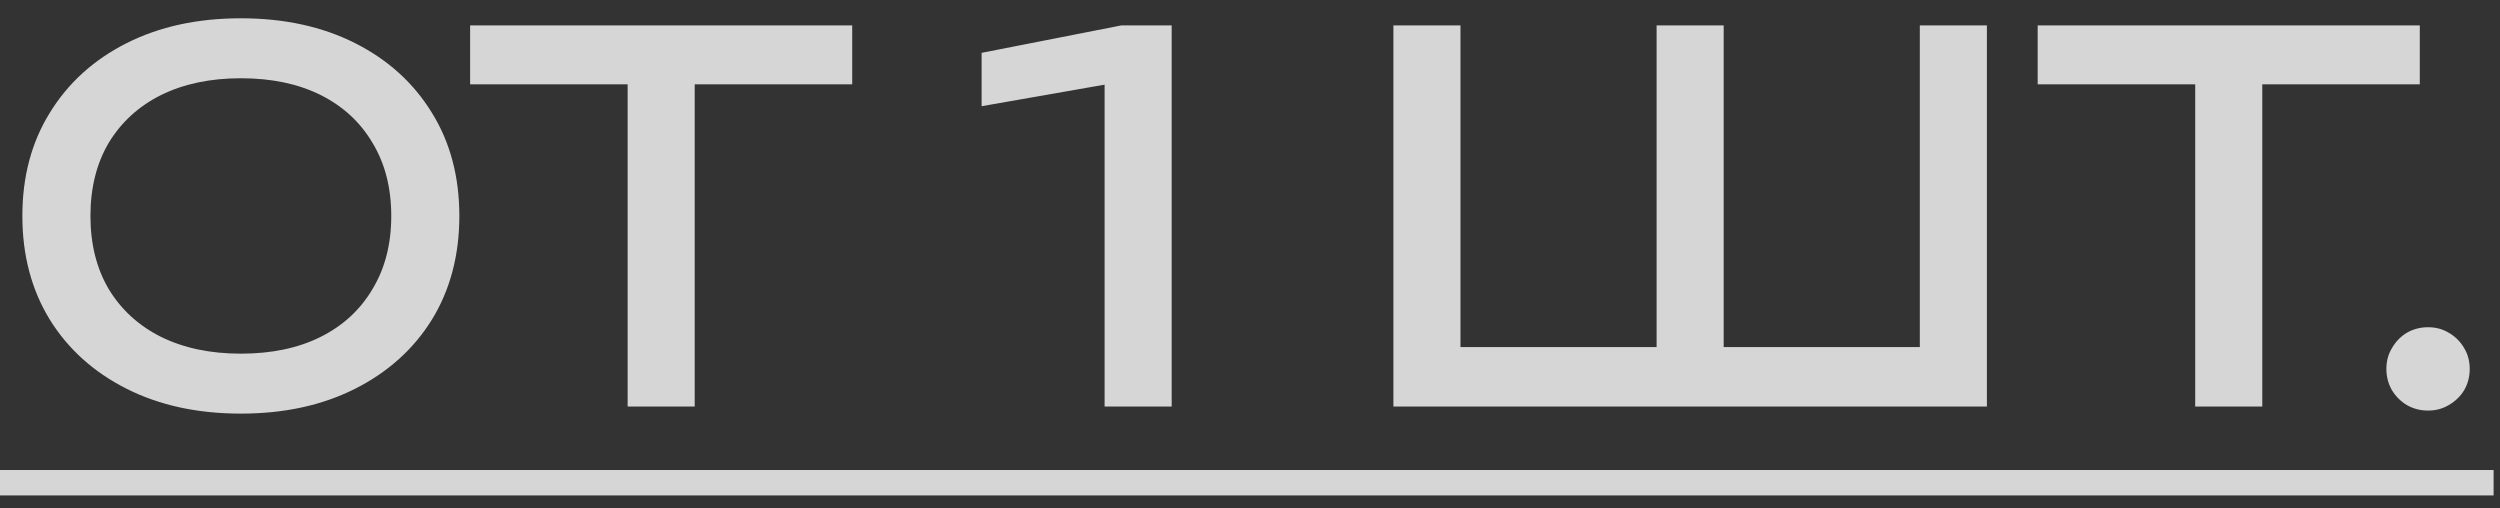
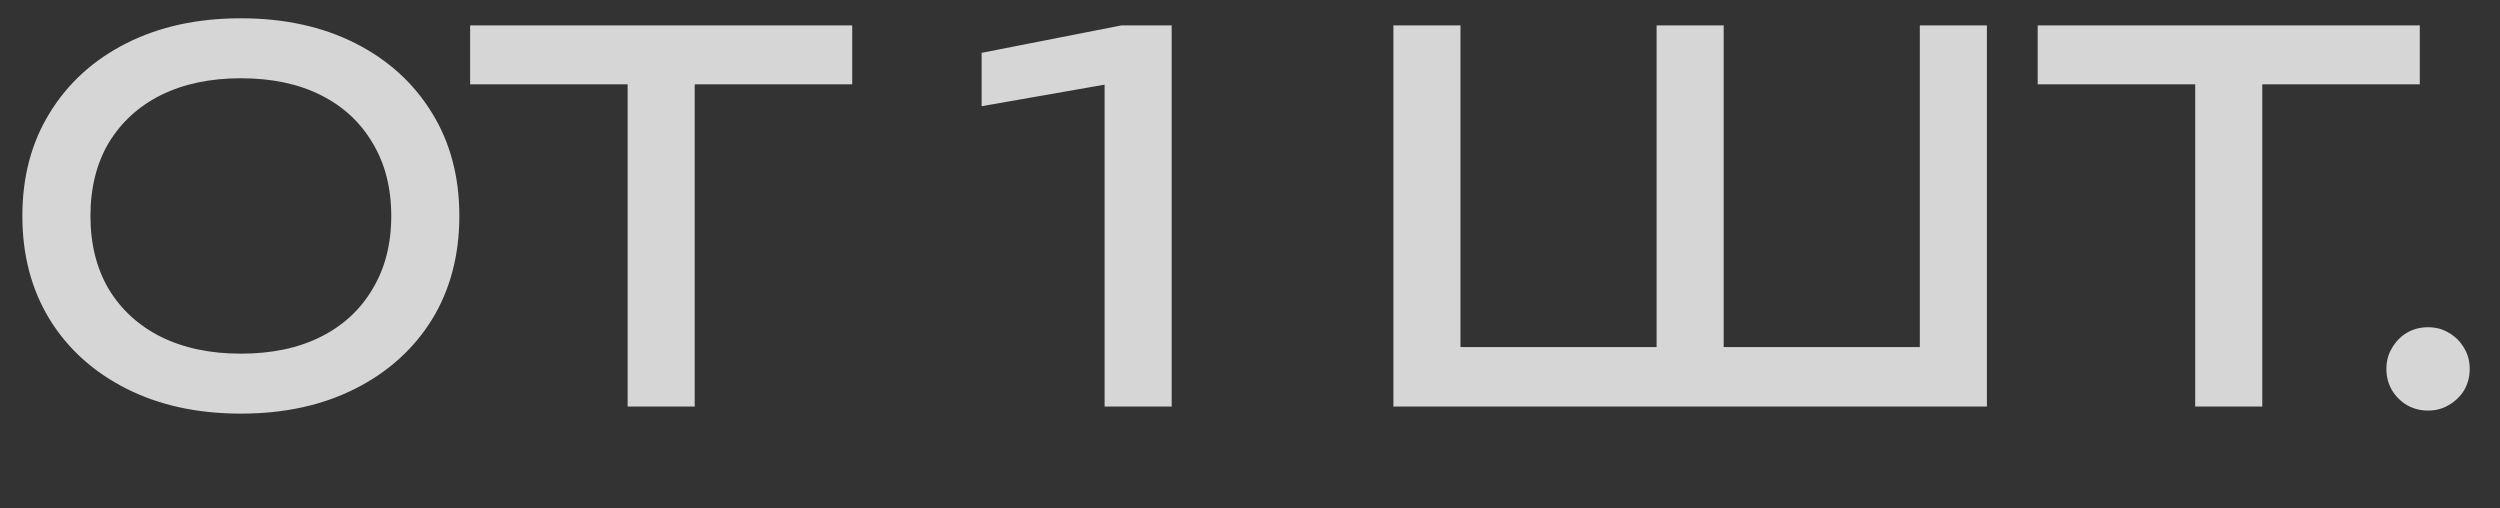
<svg xmlns="http://www.w3.org/2000/svg" width="123" height="25" viewBox="0 0 123 25" fill="none">
  <rect x="0" y="0" width="123" height="25" fill="#333333" stroke="none" />
  <g opacity="0.8">
    <path d="M11.85 20.35C9.717 20.35 7.842 19.942 6.225 19.125C4.608 18.308 3.35 17.175 2.45 15.725C1.55 14.258 1.1 12.558 1.1 10.625C1.1 8.692 1.55 7 2.45 5.55C3.35 4.083 4.608 2.942 6.225 2.125C7.842 1.308 9.717 0.9 11.85 0.9C13.983 0.9 15.858 1.308 17.475 2.125C19.092 2.942 20.35 4.083 21.25 5.55C22.15 7 22.6 8.692 22.6 10.625C22.6 12.558 22.15 14.258 21.25 15.725C20.35 17.175 19.092 18.308 17.475 19.125C15.858 19.942 13.983 20.35 11.85 20.35ZM11.85 17.4C13.367 17.4 14.675 17.125 15.775 16.575C16.875 16.025 17.725 15.242 18.325 14.225C18.942 13.208 19.25 12.008 19.25 10.625C19.25 9.242 18.942 8.042 18.325 7.025C17.725 6.008 16.875 5.225 15.775 4.675C14.675 4.125 13.367 3.85 11.85 3.85C10.35 3.85 9.042 4.125 7.925 4.675C6.825 5.225 5.967 6.008 5.35 7.025C4.75 8.042 4.45 9.242 4.45 10.625C4.45 12.008 4.75 13.208 5.35 14.225C5.967 15.242 6.825 16.025 7.925 16.575C9.042 17.125 10.35 17.4 11.85 17.4ZM30.88 2.775H34.179V20H30.88V2.775ZM23.13 1.25H41.929V4.15H23.13V1.25ZM57.646 1.25V20H54.346V2.25L56.146 3.85L48.296 5.225V2.6L55.171 1.25H57.646ZM95.955 17.075L94.455 18.575V1.25H97.755V20H68.555V1.25H71.855V18.575L70.355 17.075H82.43L81.505 18.575V1.25H84.805V18.575L83.73 17.075H95.955ZM108.004 2.775H111.304V20H108.004V2.775ZM100.254 1.25H119.054V4.15H100.254V1.25ZM119.46 20.2C119.077 20.2 118.727 20.108 118.41 19.925C118.11 19.742 117.869 19.5 117.685 19.2C117.502 18.883 117.41 18.533 117.41 18.15C117.41 17.767 117.502 17.425 117.685 17.125C117.869 16.808 118.11 16.558 118.41 16.375C118.727 16.192 119.077 16.1 119.46 16.1C119.844 16.1 120.185 16.192 120.485 16.375C120.802 16.558 121.052 16.808 121.235 17.125C121.419 17.425 121.51 17.767 121.51 18.15C121.51 18.533 121.419 18.883 121.235 19.2C121.052 19.5 120.802 19.742 120.485 19.925C120.185 20.108 119.844 20.2 119.46 20.2Z" fill="white" />
-     <path d="M0 23.125H122.685V24.375H0V23.125Z" fill="white" />
  </g>
</svg>